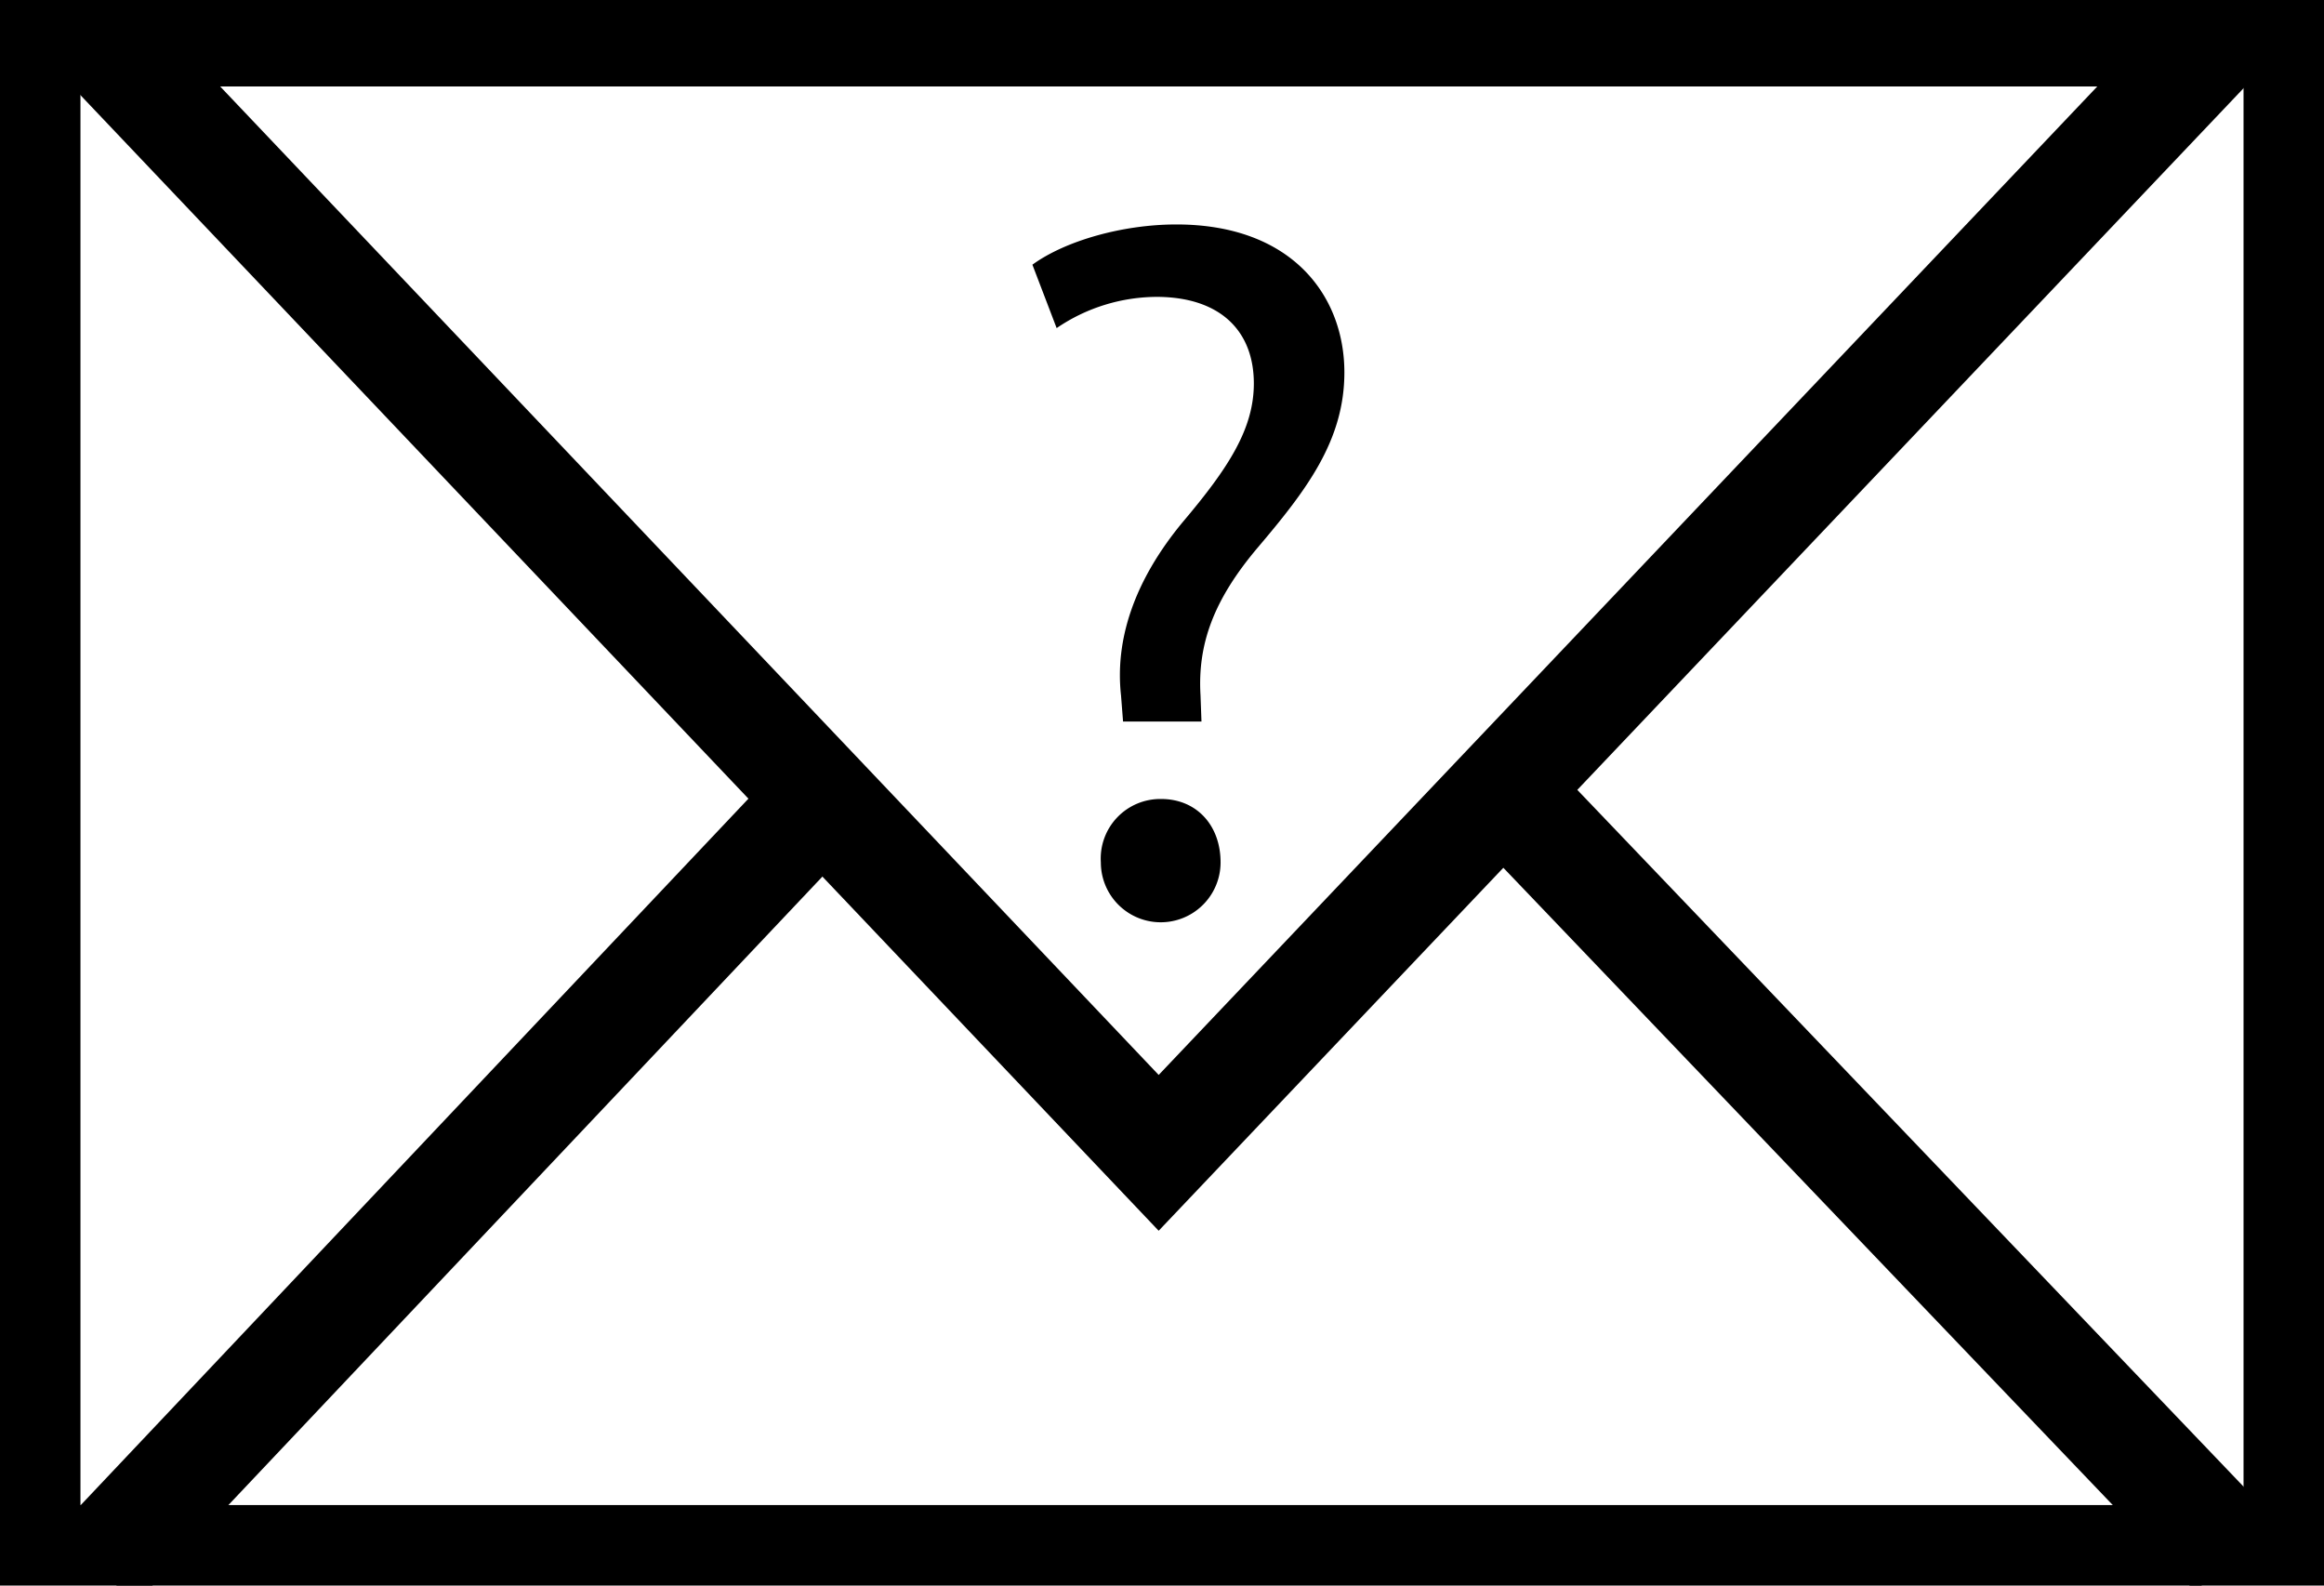
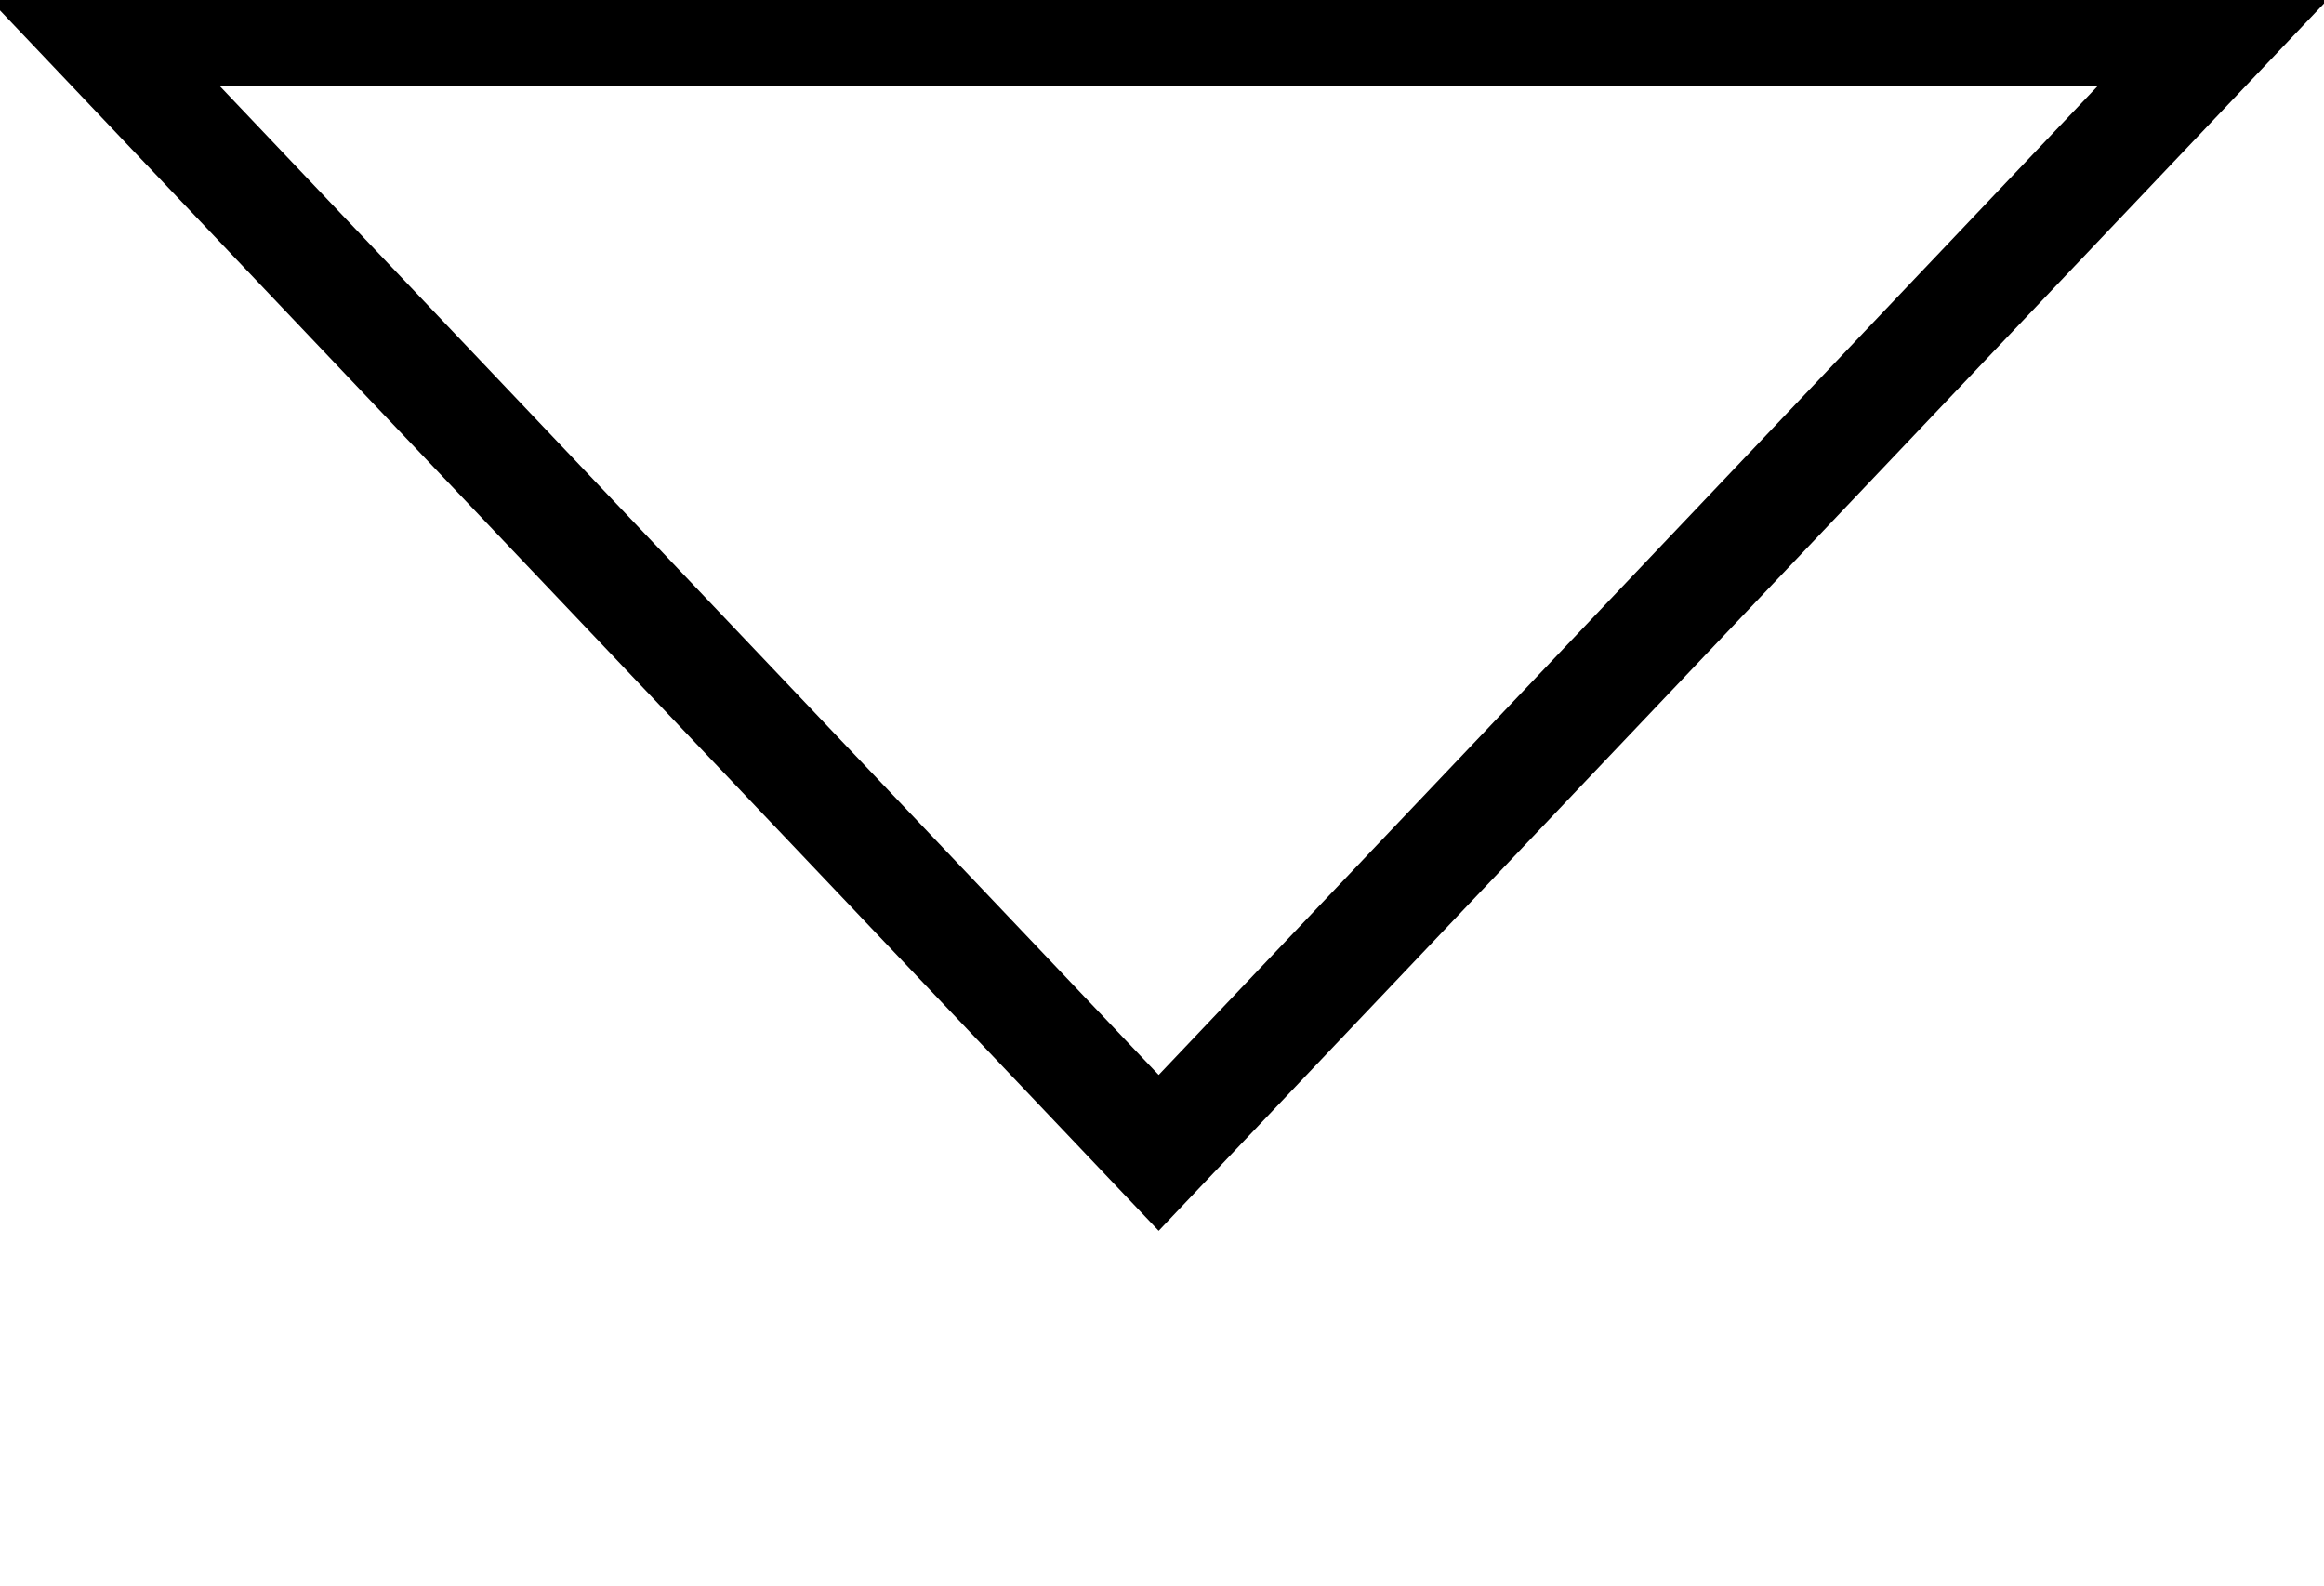
<svg xmlns="http://www.w3.org/2000/svg" viewBox="0 0 216.62 147.78">
  <defs>
    <style>
#envellope .cls-1,#envellope  .cls-2{fill:#ffffff;stroke:#000000;}
#envellope .cls-1{stroke-width:10px;}
#envellope .cls-2{stroke-width:10px;}
#envellope .cls-3{fill:#000000;}
    </style>
  </defs>
  <g id="envellope" data-name="Calque 2">
    <g id="Top">
-       <rect class="cls-1" x="2.5" y="2.5" width="211.62" height="142.78" />
      <polygon class="cls-2" points="108 107.45 207.13 3.06 8.88 3.06 108 107.45" />
-       <path class="cls-1" d="M139.93,73.44l68.31,71.43" />
-       <path class="cls-1" d="M77.33,73.71,9,146" />
-       <path class="cls-3" d="M104.68,67.25l-.19-2.44c-.56-5.06,1.12-10.59,5.81-16.22,4.22-5,6.57-8.63,6.57-12.85,0-4.79-3-8-8.91-8.07a16.66,16.66,0,0,0-9.47,2.91l-2.26-5.91c3.1-2.25,8.45-3.75,13.42-3.75,10.78,0,15.66,6.66,15.66,13.79,0,6.37-3.56,11-8.07,16.32-4.12,4.87-5.62,9-5.34,13.78l.09,2.44Zm-2.07,13.13a5.55,5.55,0,0,1,5.63-5.91c3.28,0,5.53,2.44,5.53,5.91a5.58,5.58,0,1,1-11.16,0Z" />
    </g>
  </g>
</svg>